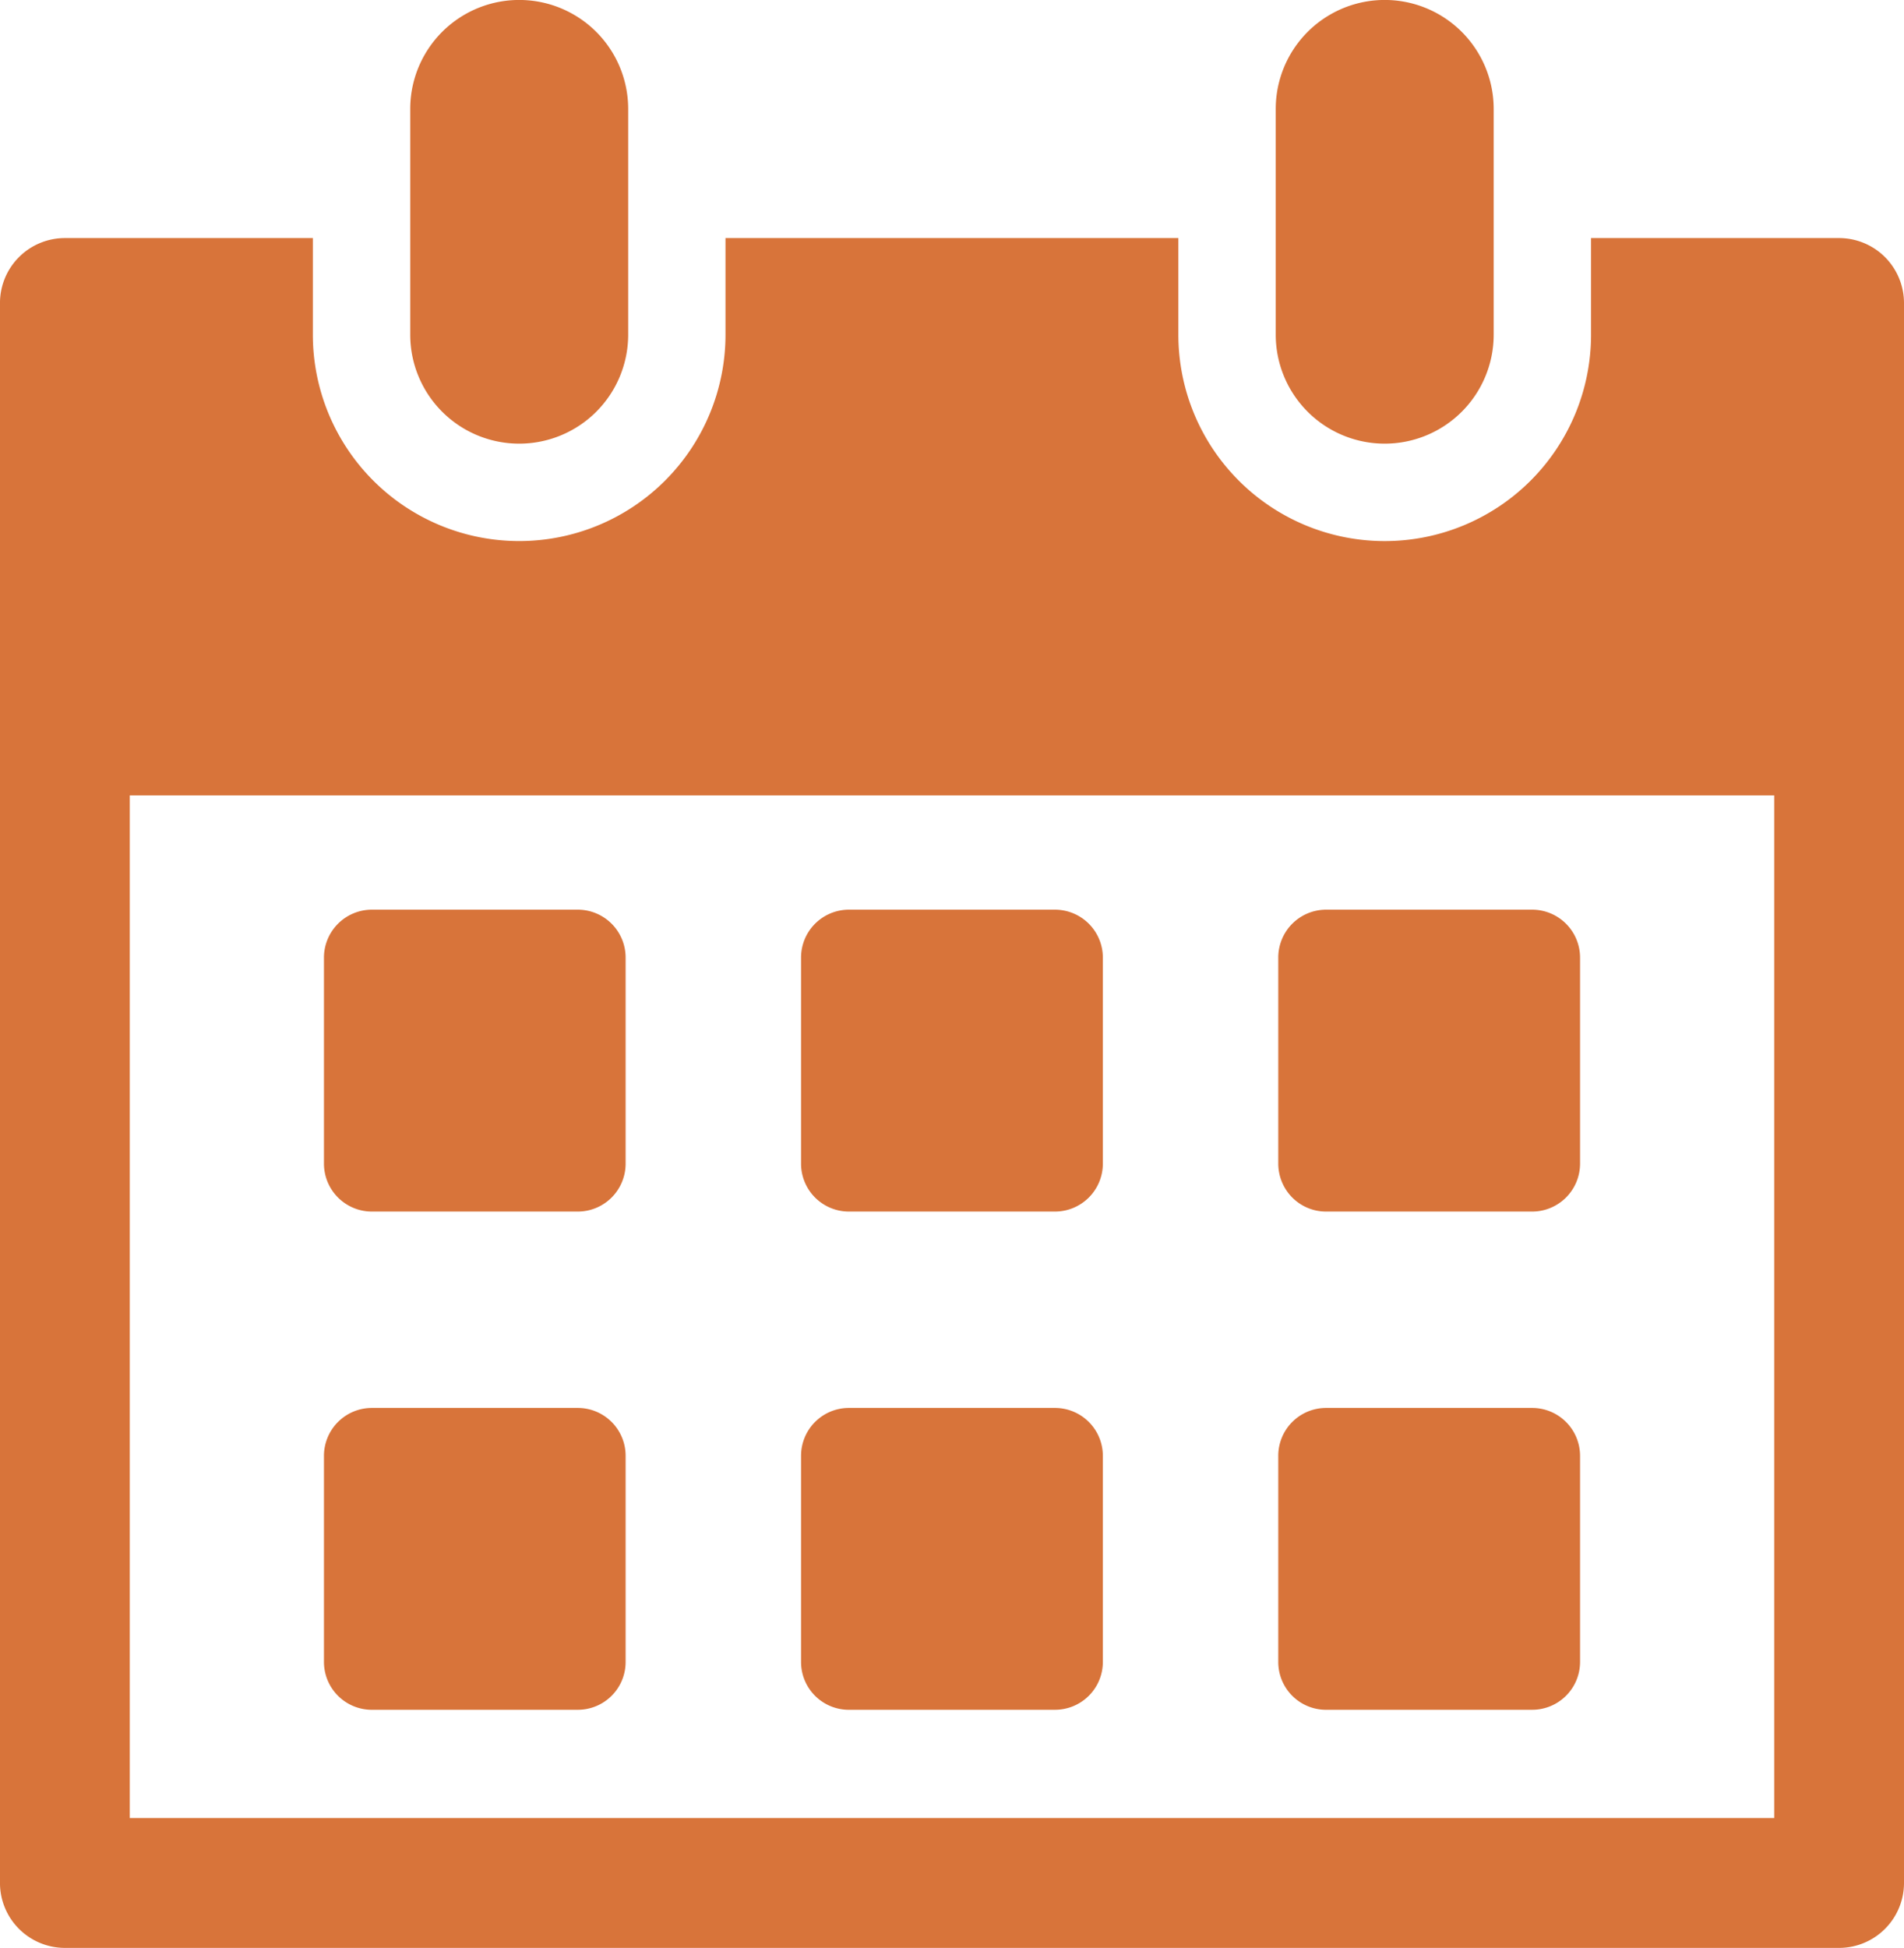
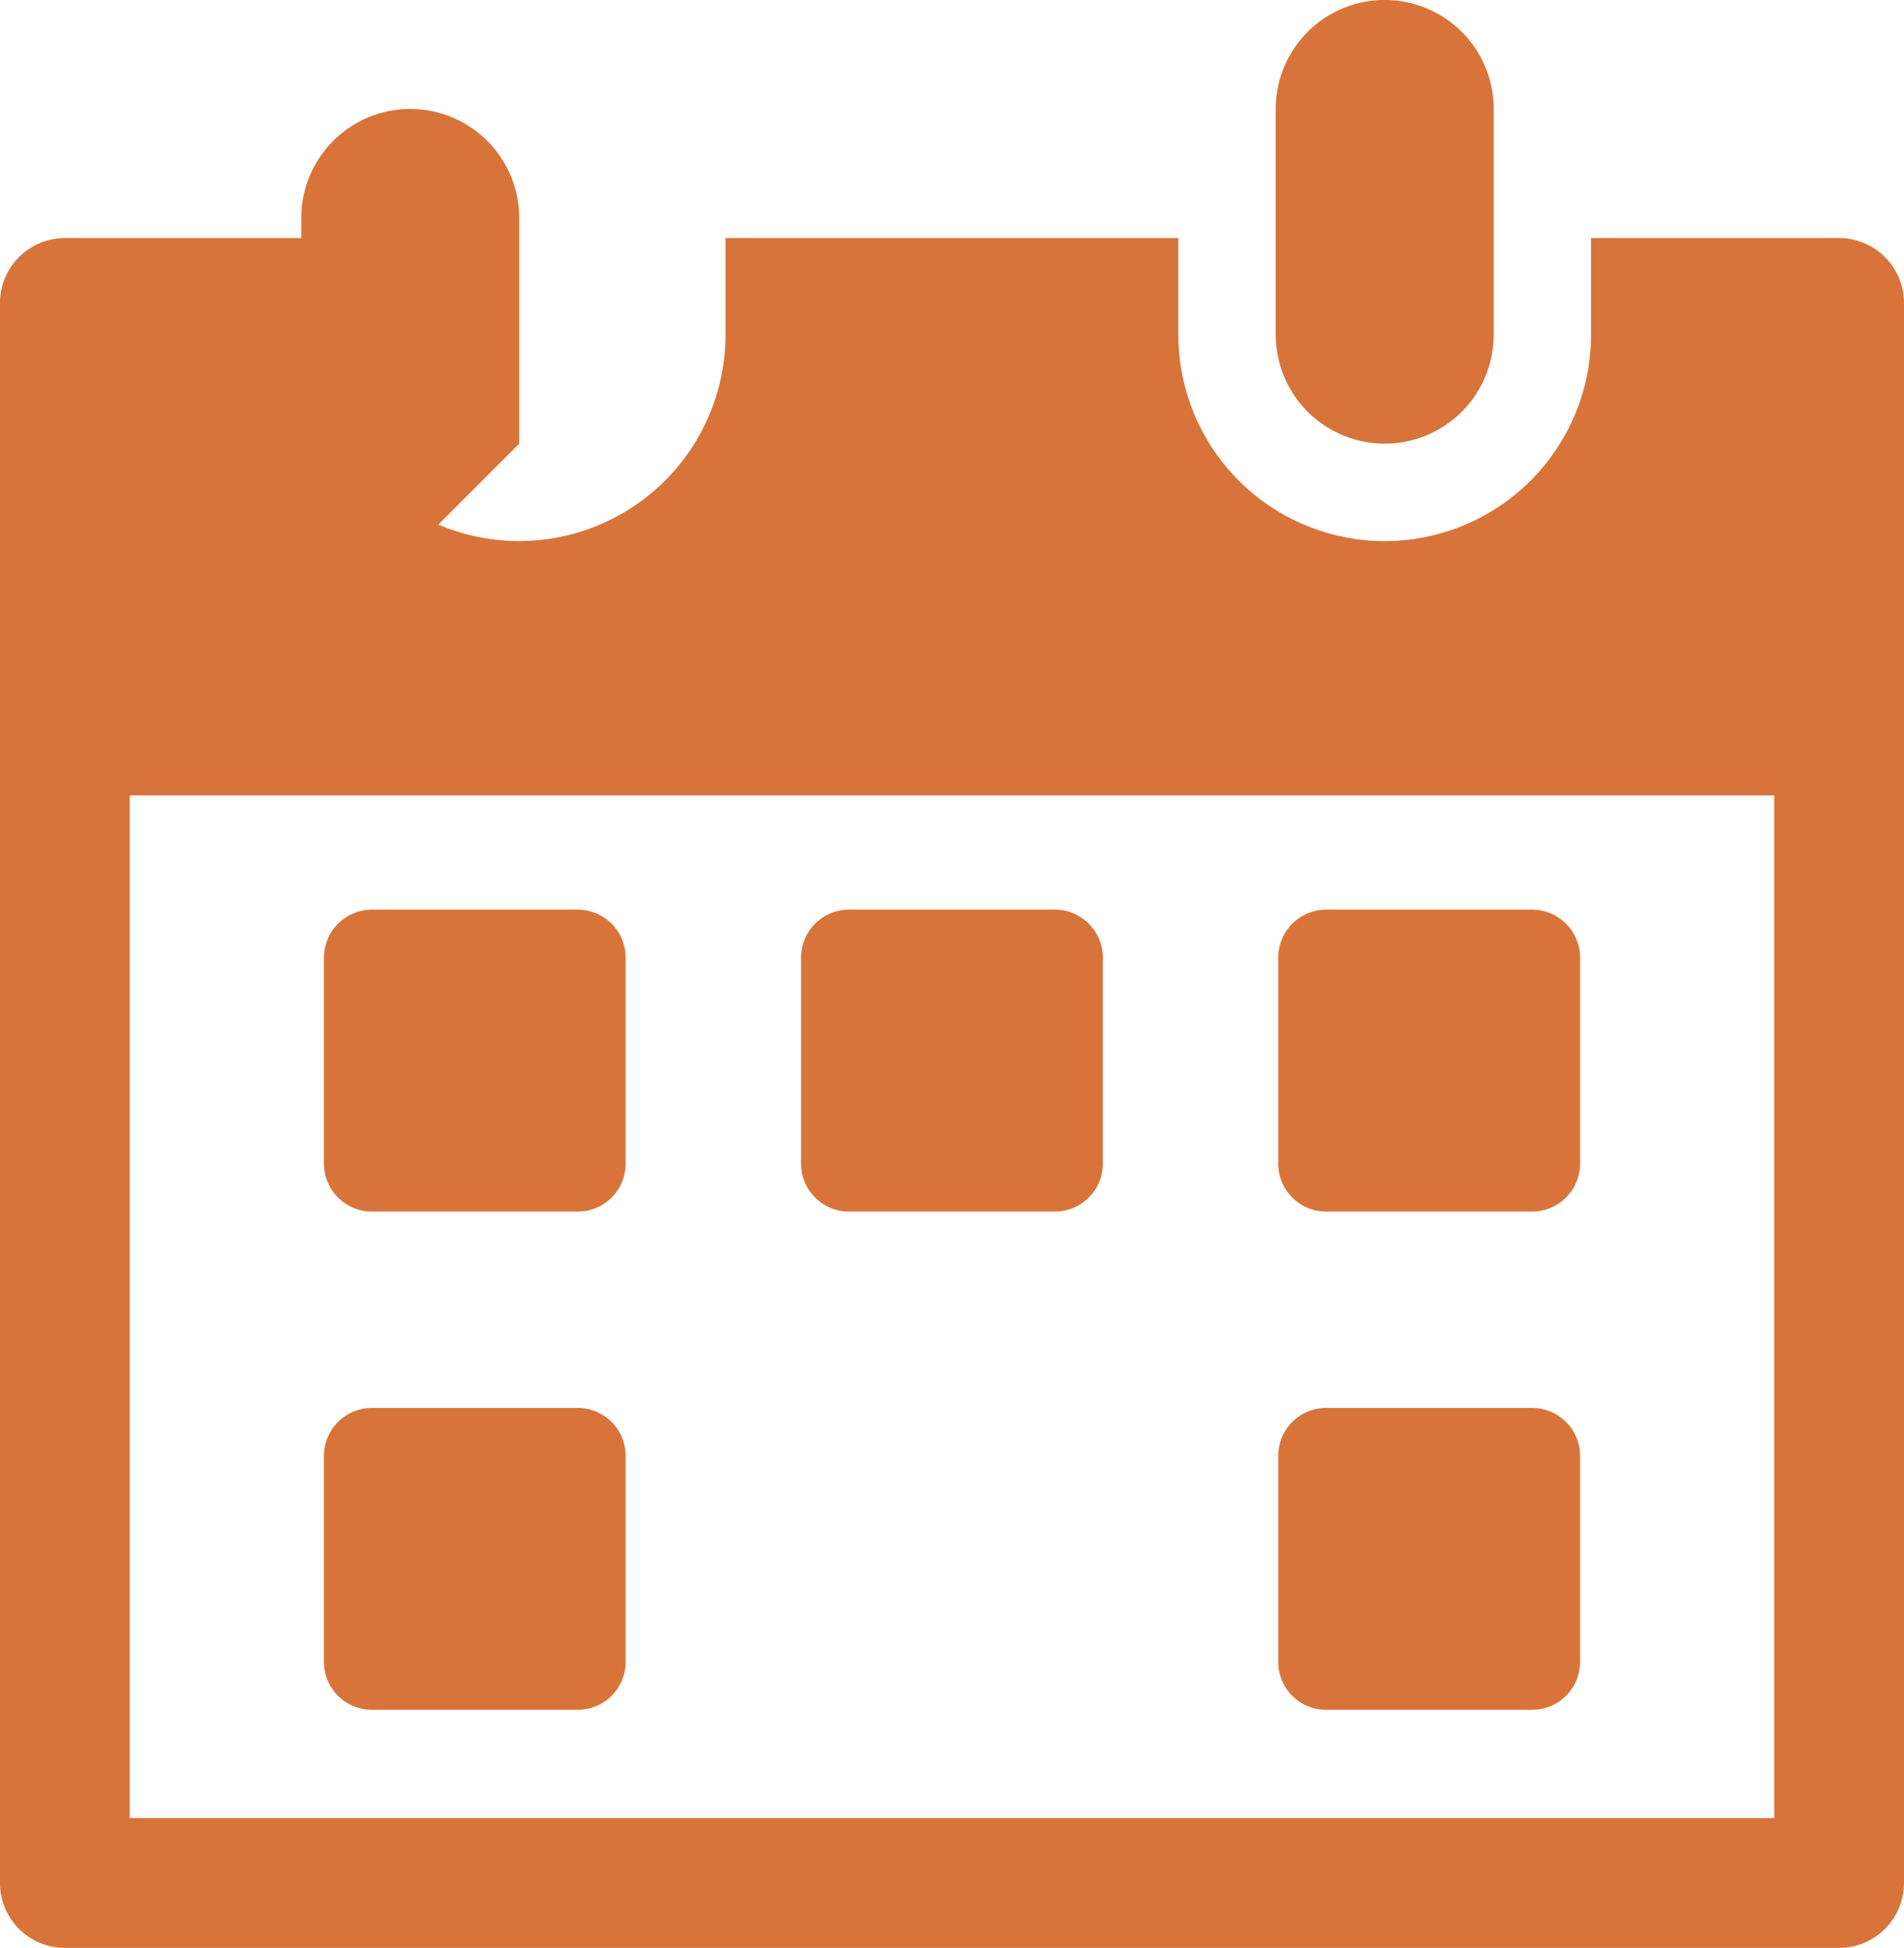
<svg xmlns="http://www.w3.org/2000/svg" width="116.459" height="119.108" viewBox="0 0 116.459 119.108">
  <g transform="translate(-1676.802 -3038.816)">
    <path d="M377.5,413.745h12.617a2.928,2.928,0,0,0,2.921-2.923V398.214a2.931,2.931,0,0,0-2.921-2.926H377.5a2.925,2.925,0,0,0-2.921,2.926v12.609a2.922,2.922,0,0,0,2.921,2.923" transform="translate(1380.409 2729.619)" fill="#d8743a" />
    <path d="M377.5,317.908h12.617a2.933,2.933,0,0,0,2.921-2.924V302.371a2.933,2.933,0,0,0-2.921-2.923H377.5a2.928,2.928,0,0,0-2.921,2.923v12.613a2.946,2.946,0,0,0,.857,2.066,2.915,2.915,0,0,0,2.064.858" transform="translate(1380.409 2794.992)" fill="#d8743a" />
    <path d="M285.682,317.908H298.3a2.933,2.933,0,0,0,2.921-2.924V302.371a2.933,2.933,0,0,0-2.921-2.923H285.682a2.928,2.928,0,0,0-2.921,2.923v12.613a2.928,2.928,0,0,0,2.921,2.924" transform="translate(1443.038 2794.992)" fill="#d8743a" />
    <path d="M193.892,413.745h12.6a2.922,2.922,0,0,0,2.924-2.923V398.214a2.925,2.925,0,0,0-2.924-2.926h-12.6a2.931,2.931,0,0,0-2.927,2.926v12.609a2.928,2.928,0,0,0,2.927,2.923" transform="translate(1505.652 2729.619)" fill="#d8743a" />
    <path d="M243.926,171.426a3.979,3.979,0,0,0-2.8-1.163H225.948v5.908a12.621,12.621,0,0,1-25.242,0v-5.908h-27.7v5.908a12.619,12.619,0,1,1-25.239,0v-5.908H132.6a3.972,3.972,0,0,0-3.97,3.969v96.613a3.972,3.972,0,0,0,3.97,3.969H241.123a3.972,3.972,0,0,0,3.967-3.969V174.232a3.985,3.985,0,0,0-1.164-2.806m-6.774,95.447H136.569v-62.53H237.152Z" transform="translate(1548.171 2883.11)" fill="#d8743a" />
    <path d="M193.892,317.908h12.6a2.928,2.928,0,0,0,2.924-2.924V302.371a2.928,2.928,0,0,0-2.924-2.923h-12.6a2.933,2.933,0,0,0-2.927,2.923v12.613a2.933,2.933,0,0,0,2.927,2.924" transform="translate(1505.652 2794.992)" fill="#d8743a" />
-     <path d="M285.682,413.745H298.3a2.928,2.928,0,0,0,2.921-2.923V398.214a2.931,2.931,0,0,0-2.921-2.926H285.682a2.926,2.926,0,0,0-2.921,2.926v12.609a2.923,2.923,0,0,0,2.921,2.923" transform="translate(1443.038 2729.619)" fill="#d8743a" />
-     <path d="M214.231,151.6a6.665,6.665,0,0,0,6.665-6.665v-13.8a6.665,6.665,0,1,0-13.331,0v13.8a6.665,6.665,0,0,0,6.665,6.665" transform="translate(1494.329 2914.344)" fill="#d8743a" />
+     <path d="M214.231,151.6v-13.8a6.665,6.665,0,1,0-13.331,0v13.8a6.665,6.665,0,0,0,6.665,6.665" transform="translate(1494.329 2914.344)" fill="#d8743a" />
    <path d="M380.764,151.6a6.665,6.665,0,0,0,6.665-6.665v-13.8a6.665,6.665,0,1,0-13.331,0v13.8a6.665,6.665,0,0,0,6.665,6.665" transform="translate(1380.735 2914.344)" fill="#d8743a" />
  </g>
</svg>